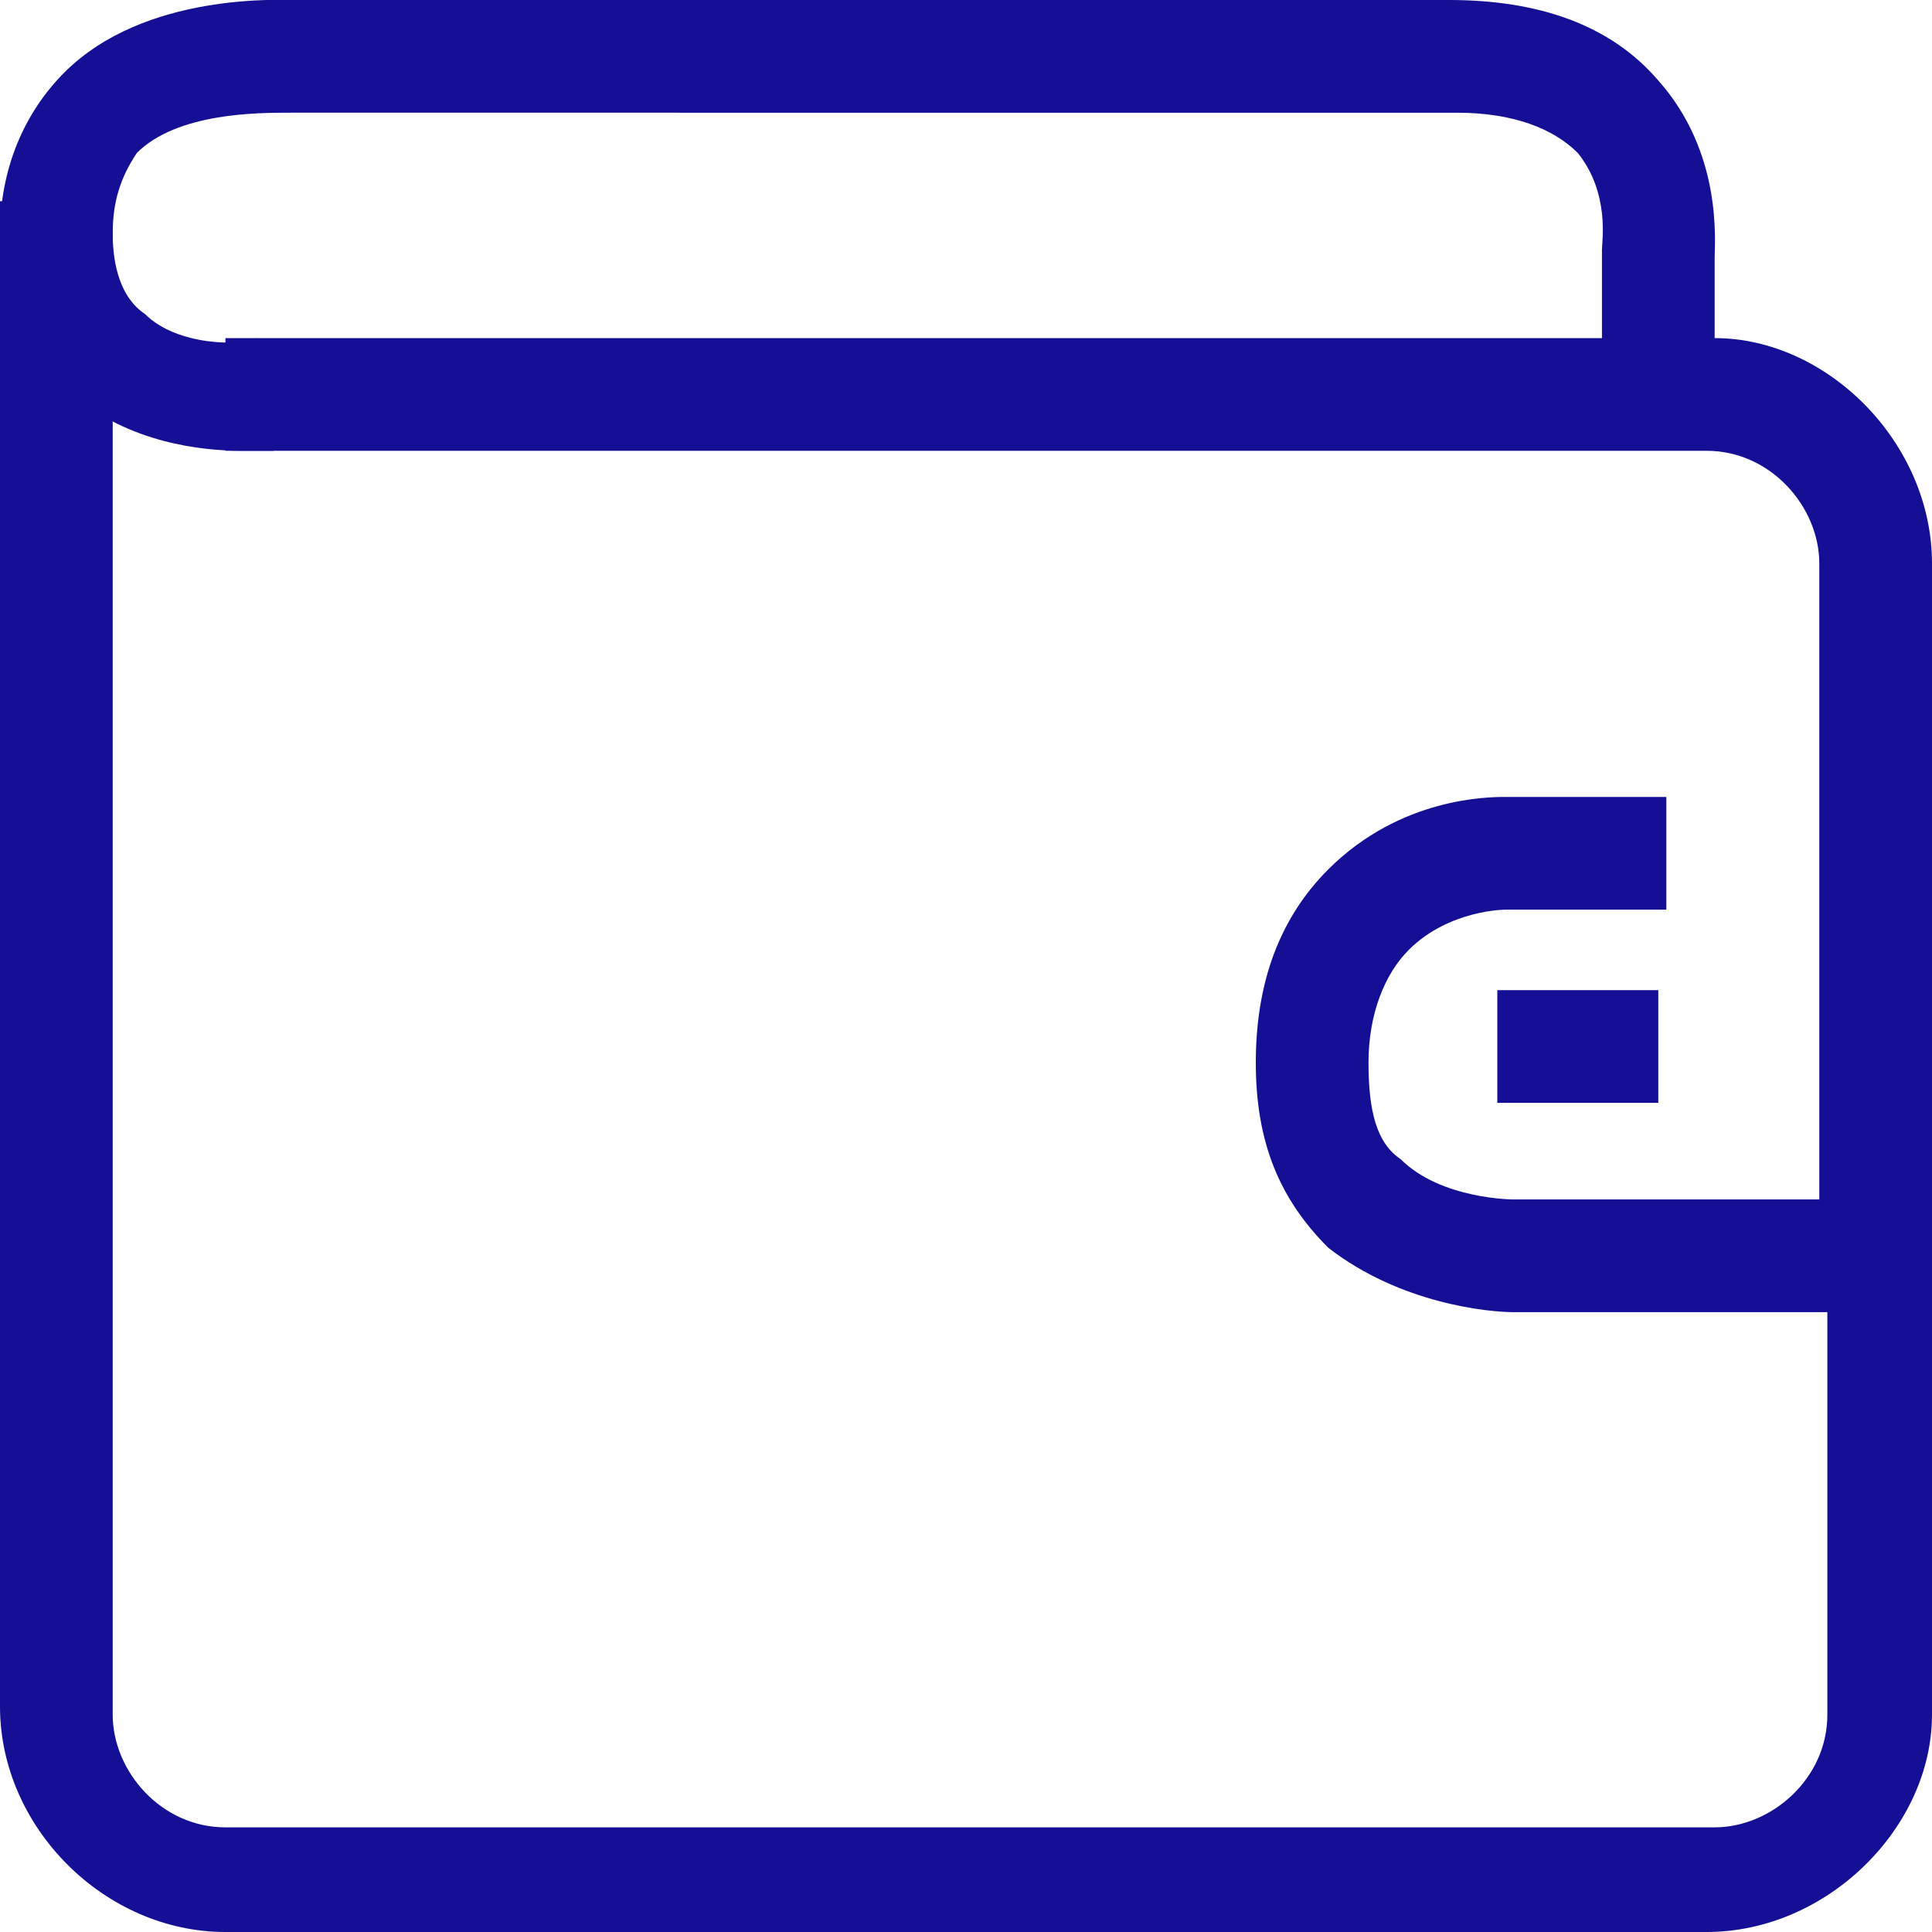
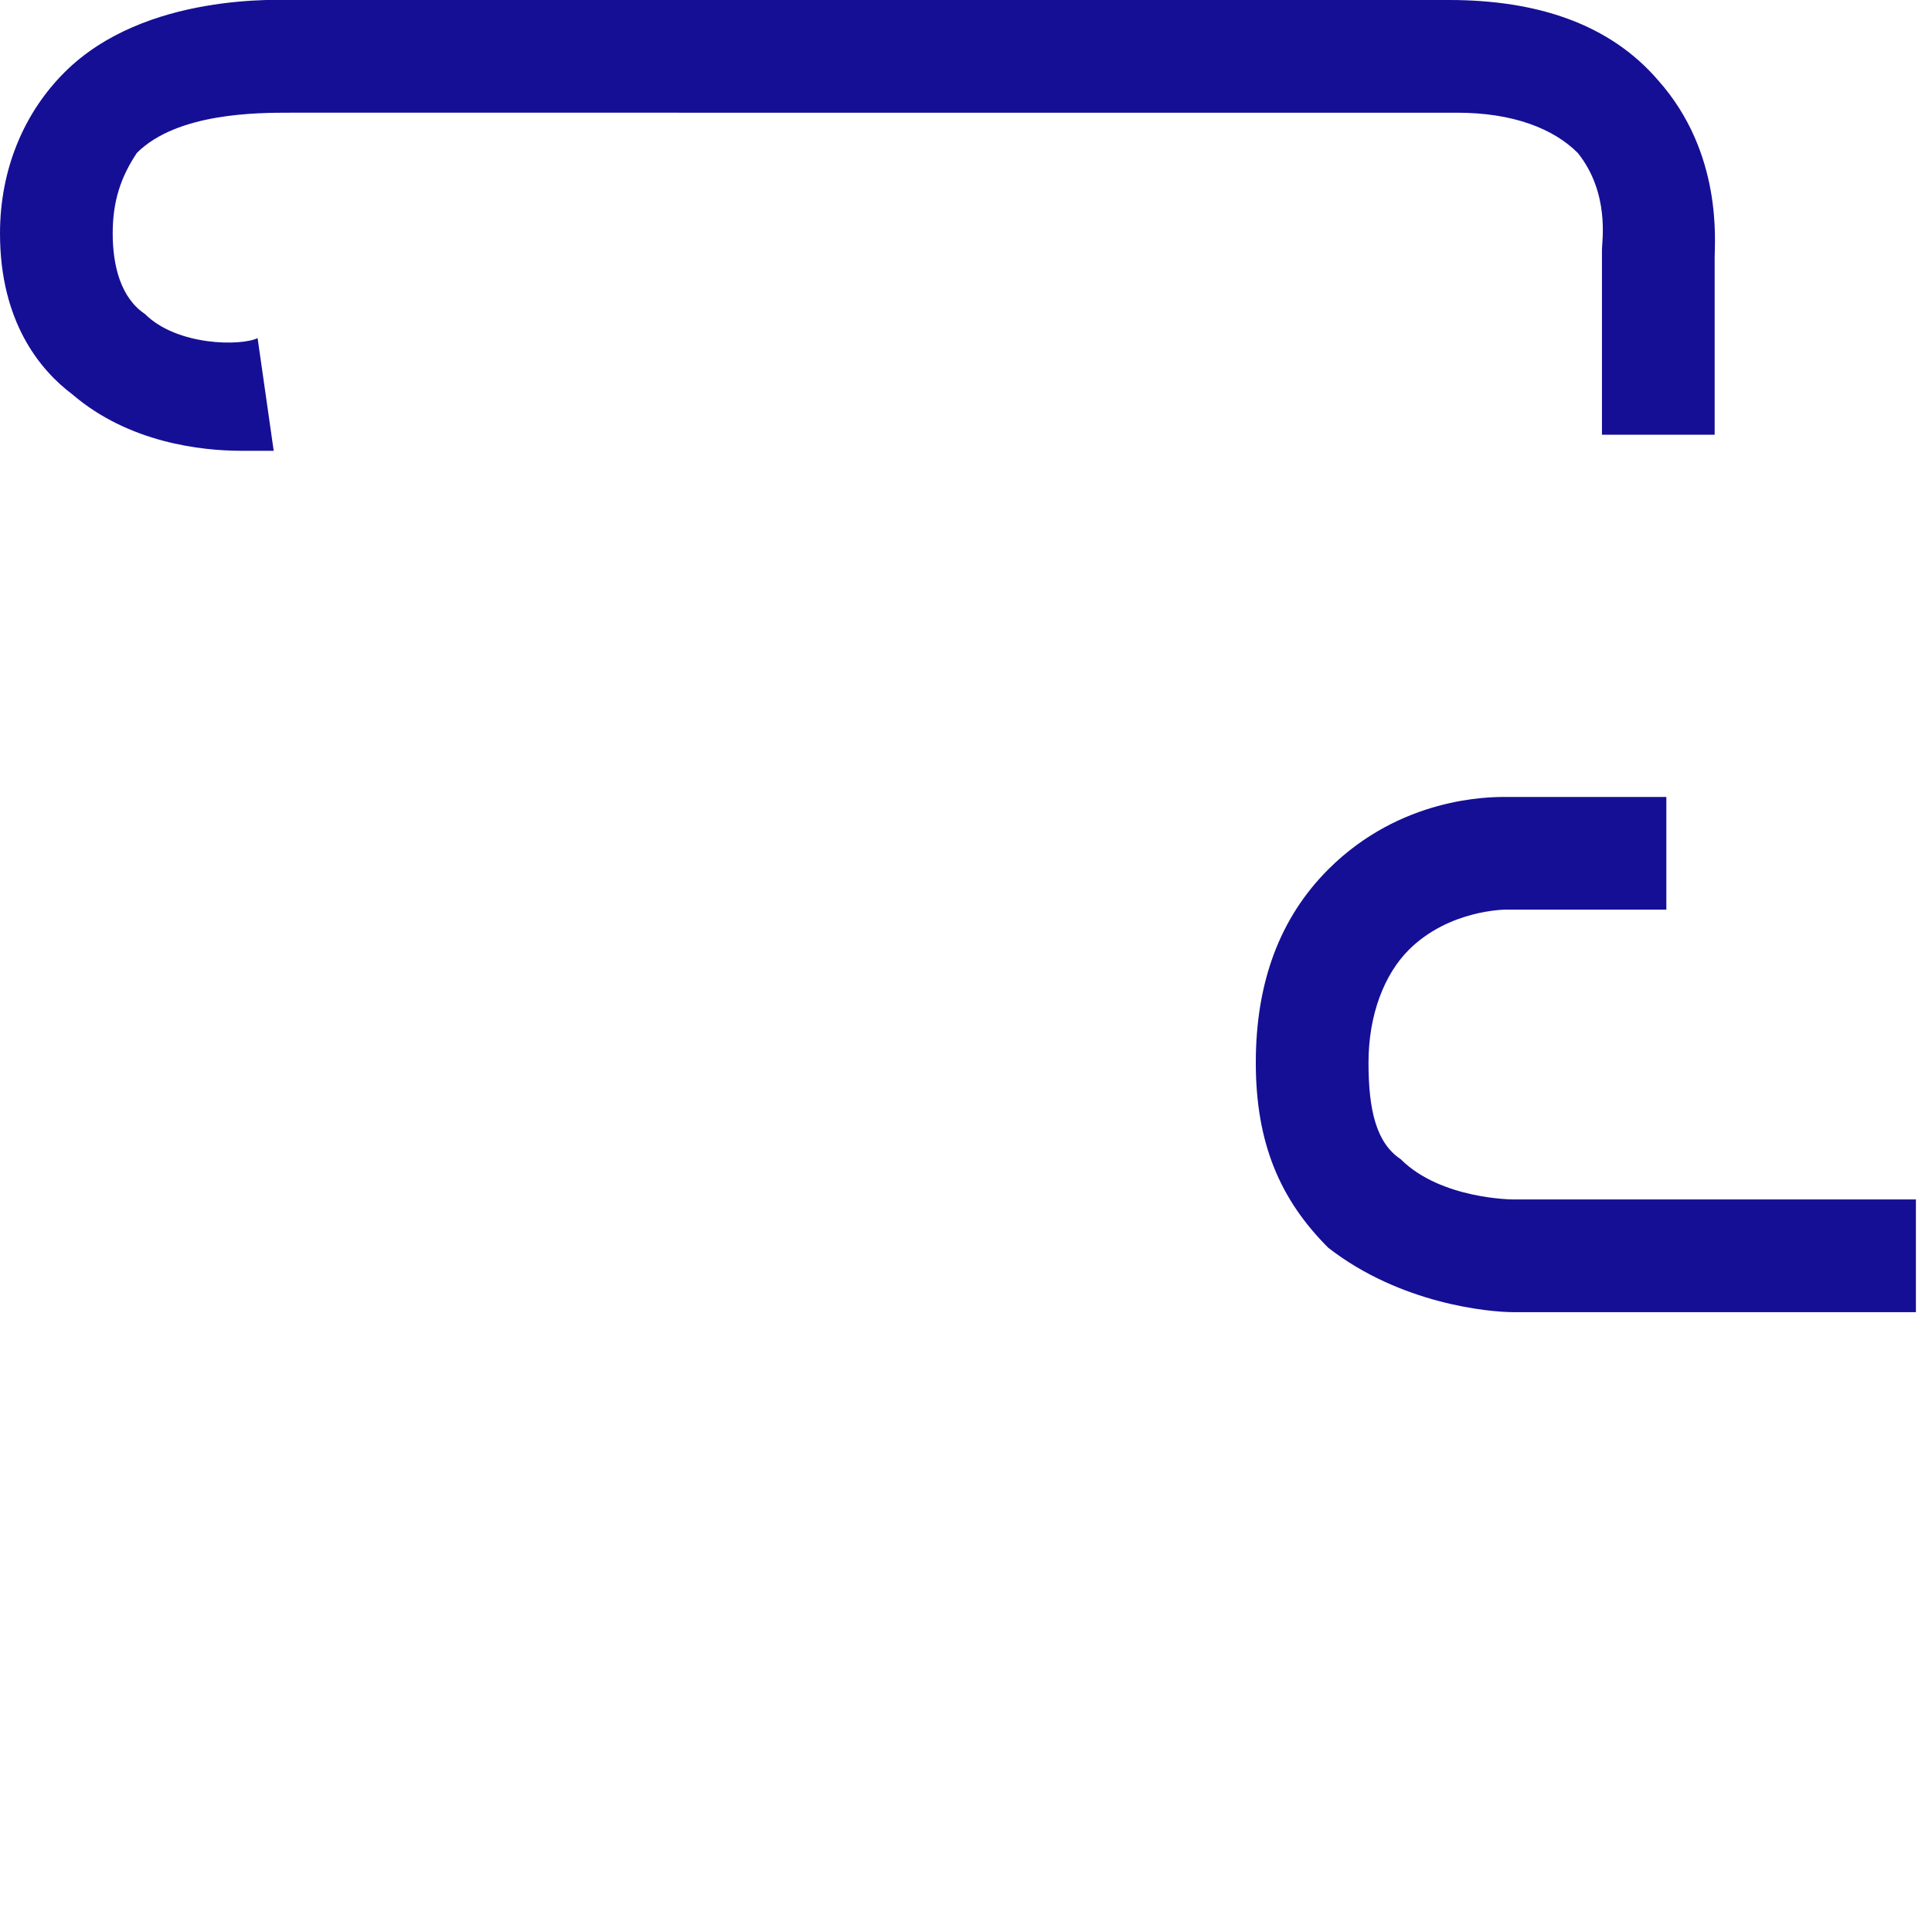
<svg xmlns="http://www.w3.org/2000/svg" viewBox="0 0 24 24">
  <style />
  <g id="Layer_4">
-     <path d="M24 15.6h-1.4V7c0-.7-.6-1.4-1.4-1.4H2.8V4.2h18.5C22.7 4.2 24 5.5 24 7v8.6z" style="fill: #150f96;" />
-     <path d="M21.2 24H2.8C1.3 24 0 22.7 0 21.2V2.5h1.4v18.8c0 .7.6 1.4 1.4 1.4h18.5c.7 0 1.4-.6 1.4-1.4v-5.9H24v5.9c0 1.4-1.3 2.7-2.8 2.7z" style="fill: #150f96;" />
    <path d="M3 5.6c-.5 0-1.4-.1-2.1-.7-.4-.3-.9-.9-.9-2 0-.8.3-1.5.8-2 1-1 2.7-.9 2.9-.9H18c1.1 0 2 .3 2.6 1 .8.9.7 2 .7 2.2v2.2h-1.4V3.1c0-.1.1-.7-.3-1.2-.3-.3-.8-.5-1.5-.5H3.6c-.4 0-1.4 0-1.9.5-.2.3-.3.6-.3 1s.1.8.4 1c.4.4 1.2.4 1.4.3l.2 1.4H3zM18.8 16.3c-.3 0-1.4-.1-2.3-.8-.6-.6-.9-1.3-.9-2.3 0-1 .3-1.8.9-2.4.9-.9 2-.9 2.2-.9h2v1.4h-2s-.7 0-1.2.5c-.3.3-.5.8-.5 1.4 0 .6.1 1 .4 1.2.5.5 1.4.5 1.4.5h5v1.4h-5c.1 0 0 0 0 0z" style="fill: #150f96;" />
-     <path d="M18.6 12.3h2v1.4h-2z" style="fill: #150f96;" />
  </g>
</svg>